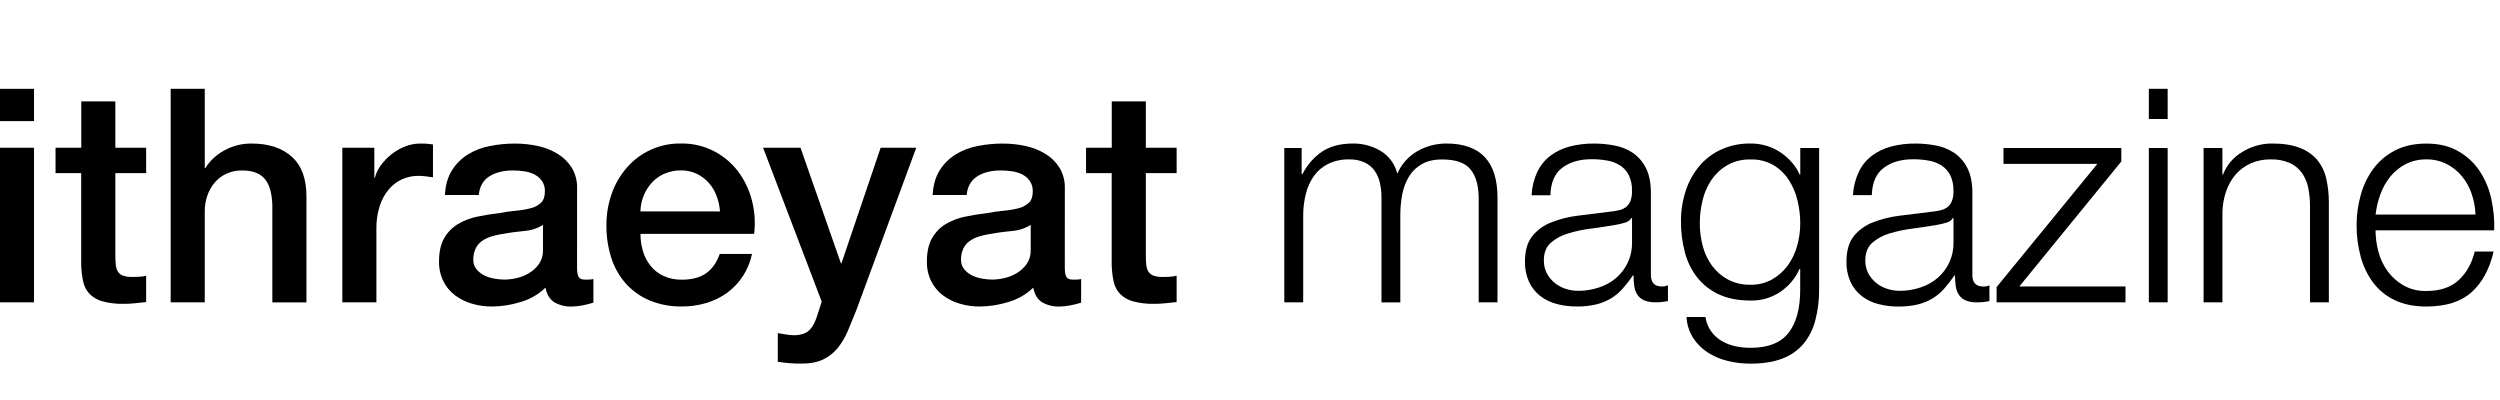
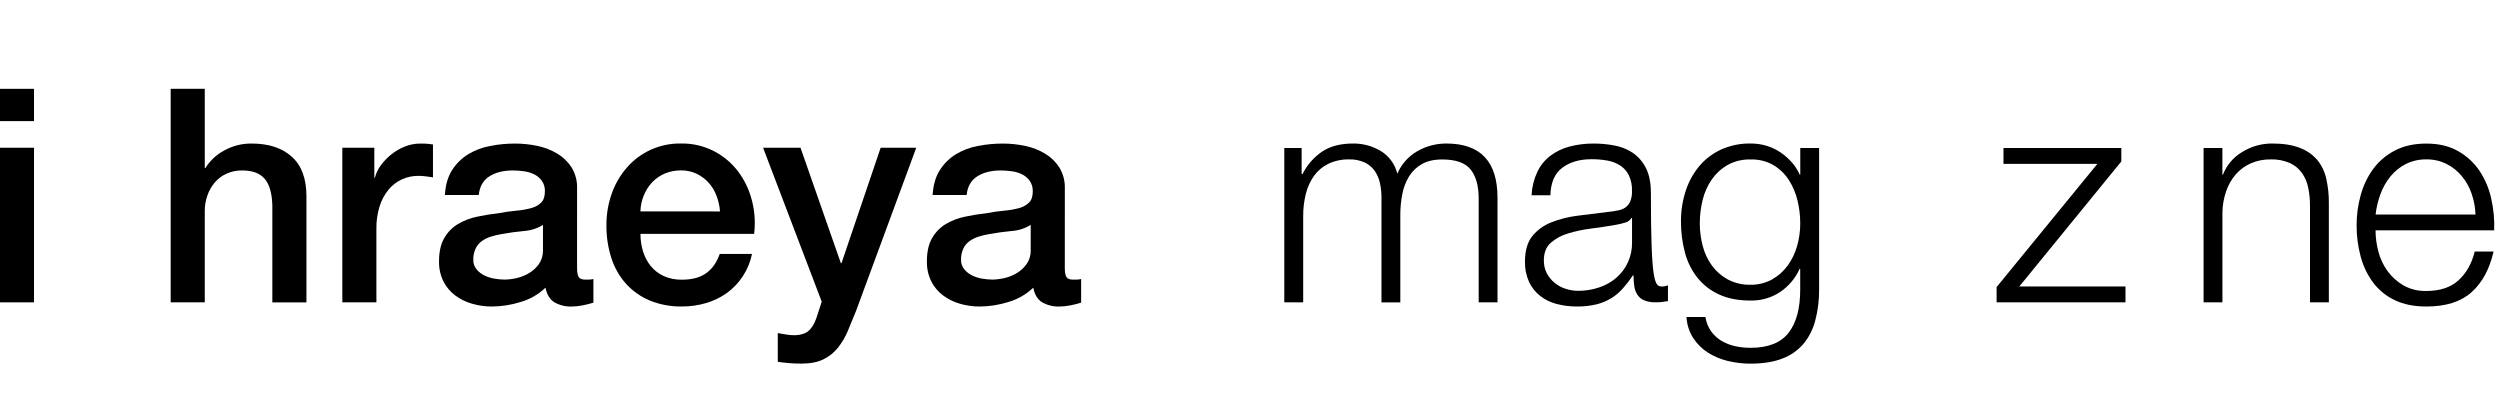
<svg xmlns="http://www.w3.org/2000/svg" width="256px" height="41px" viewBox="0 0 256 41" version="1.1">
  <title>Ithraeyat Magazine Logo</title>
  <g id="Ithraeyat-Magazine-Logo" stroke="none" stroke-width="1" fill="none" fill-rule="evenodd">
    <g id="Ithraeyat-Magazine-Logo-01" transform="translate(0, 9)" fill="#000000" fill-rule="nonzero">
      <path d="M0,0.096 L3.483,0.096 L3.483,3.402 L0,3.402 L0,0.096 Z M0,6.128 L3.483,6.128 L3.483,21.959 L0,21.959 L0,6.128 Z" id="Shape" />
-       <path d="M5.688,6.128 L8.322,6.128 L8.322,1.382 L11.811,1.382 L11.811,6.128 L14.966,6.128 L14.966,8.73 L11.811,8.73 L11.811,17.183 C11.809,17.5 11.825,17.817 11.858,18.133 C11.88,18.37 11.953,18.599 12.072,18.805 C12.191,18.995 12.368,19.141 12.578,19.22 C12.873,19.322 13.184,19.369 13.496,19.357 C13.741,19.357 13.982,19.357 14.232,19.341 C14.479,19.331 14.725,19.295 14.966,19.234 L14.966,21.928 L13.832,22.051 C13.455,22.093 13.076,22.113 12.698,22.113 C11.948,22.134 11.2,22.046 10.477,21.852 C9.979,21.716 9.525,21.453 9.161,21.088 C8.832,20.731 8.608,20.291 8.513,19.816 C8.392,19.242 8.326,18.658 8.314,18.071 L8.314,8.73 L5.688,8.73 L5.688,6.128 Z" id="Path" />
      <path d="M17.477,0.096 L20.968,0.096 L20.968,8.21 L21.029,8.21 C21.5,7.456 22.159,6.839 22.942,6.418 C23.807,5.934 24.785,5.686 25.776,5.699 C27.51,5.699 28.878,6.148 29.879,7.047 C30.88,7.946 31.38,9.296 31.379,11.097 L31.379,21.967 L27.888,21.967 L27.888,12.007 C27.848,10.763 27.583,9.86 27.093,9.297 C26.603,8.734 25.837,8.454 24.796,8.455 C24.248,8.447 23.704,8.557 23.203,8.779 C22.745,8.984 22.338,9.287 22.009,9.667 C21.674,10.059 21.414,10.511 21.243,10.998 C21.058,11.518 20.965,12.066 20.968,12.618 L20.968,21.957 L17.477,21.957 L17.477,0.096 Z" id="Path" />
      <path d="M35.054,6.128 L38.331,6.128 L38.331,9.19 L38.394,9.19 C38.508,8.736 38.711,8.309 38.992,7.935 C39.298,7.516 39.658,7.14 40.064,6.817 C40.486,6.479 40.955,6.206 41.457,6.007 C41.953,5.806 42.484,5.702 43.019,5.701 C43.3,5.696 43.581,5.706 43.861,5.732 L44.336,5.793 L44.336,9.161 C44.09,9.121 43.84,9.085 43.584,9.054 C43.336,9.024 43.085,9.009 42.834,9.009 C42.259,9.005 41.69,9.125 41.166,9.36 C40.639,9.6 40.173,9.956 39.803,10.402 C39.389,10.903 39.076,11.48 38.88,12.1 C38.643,12.852 38.53,13.638 38.543,14.426 L38.543,21.959 L35.054,21.959 L35.054,6.128 Z" id="Path" />
      <path d="M59.091,18.439 C59.091,18.871 59.145,19.177 59.253,19.357 C59.365,19.54 59.585,19.633 59.912,19.633 L60.279,19.633 C60.442,19.629 60.605,19.609 60.765,19.571 L60.765,21.99 C60.641,22.03 60.484,22.077 60.29,22.128 C60.096,22.178 59.896,22.225 59.692,22.265 C59.488,22.306 59.284,22.337 59.08,22.358 C58.876,22.379 58.702,22.388 58.56,22.388 C57.937,22.414 57.32,22.265 56.778,21.959 C56.308,21.674 56.001,21.174 55.858,20.459 C55.137,21.149 54.26,21.653 53.301,21.928 C52.355,22.225 51.369,22.38 50.377,22.388 C49.683,22.391 48.992,22.293 48.326,22.097 C47.702,21.919 47.116,21.628 46.596,21.24 C46.092,20.859 45.683,20.366 45.4,19.801 C45.093,19.167 44.941,18.469 44.957,17.765 C44.957,16.785 45.135,15.989 45.493,15.375 C45.831,14.783 46.316,14.287 46.902,13.937 C47.509,13.58 48.171,13.326 48.861,13.187 C49.587,13.033 50.317,12.916 51.051,12.834 C51.648,12.717 52.251,12.63 52.857,12.574 C53.37,12.534 53.877,12.446 54.374,12.314 C54.764,12.218 55.123,12.022 55.415,11.747 C55.669,11.493 55.797,11.11 55.798,10.6 C55.815,10.206 55.701,9.818 55.474,9.496 C55.266,9.216 54.993,8.99 54.678,8.839 C54.345,8.68 53.988,8.577 53.622,8.533 C53.256,8.482 52.888,8.456 52.519,8.455 C51.539,8.455 50.733,8.659 50.1,9.067 C49.467,9.475 49.11,10.108 49.028,10.966 L45.558,10.966 C45.617,9.945 45.862,9.098 46.291,8.424 C46.707,7.766 47.267,7.212 47.929,6.804 C48.622,6.384 49.385,6.094 50.181,5.947 C51.029,5.782 51.89,5.7 52.754,5.701 C53.525,5.701 54.295,5.783 55.049,5.947 C55.768,6.095 56.457,6.364 57.086,6.742 C57.676,7.097 58.175,7.585 58.544,8.166 C58.927,8.808 59.118,9.546 59.094,10.293 L59.091,18.439 Z M55.602,14.029 C55.01,14.396 54.336,14.611 53.641,14.656 C52.865,14.727 52.089,14.835 51.313,14.98 C50.951,15.04 50.593,15.126 50.243,15.239 C49.914,15.342 49.604,15.498 49.324,15.699 C49.055,15.898 48.839,16.161 48.696,16.464 C48.534,16.825 48.455,17.217 48.466,17.613 C48.456,17.967 48.576,18.312 48.802,18.585 C49.026,18.849 49.301,19.063 49.612,19.213 C49.942,19.371 50.293,19.48 50.654,19.537 C50.993,19.595 51.336,19.626 51.68,19.63 C52.103,19.622 52.524,19.568 52.935,19.468 C53.384,19.366 53.813,19.19 54.205,18.948 C54.598,18.708 54.938,18.39 55.201,18.013 C55.477,17.601 55.616,17.114 55.6,16.62 L55.602,14.029 Z" id="Shape" />
      <path d="M65.584,14.948 C65.582,15.551 65.669,16.152 65.843,16.73 C66.003,17.276 66.269,17.785 66.624,18.23 C66.98,18.667 67.43,19.017 67.941,19.255 C68.537,19.525 69.186,19.656 69.84,19.639 C70.86,19.639 71.682,19.419 72.305,18.98 C72.929,18.54 73.393,17.882 73.699,17.005 L77.005,17.005 C76.677,18.612 75.759,20.038 74.433,21.002 C73.787,21.463 73.068,21.811 72.305,22.032 C71.505,22.268 70.674,22.386 69.84,22.384 C68.708,22.405 67.583,22.197 66.533,21.771 C65.607,21.385 64.777,20.799 64.103,20.056 C63.424,19.293 62.912,18.396 62.603,17.423 C62.256,16.334 62.085,15.196 62.098,14.053 C62.092,12.964 62.273,11.882 62.632,10.854 C62.97,9.877 63.49,8.974 64.165,8.191 C65.561,6.566 67.611,5.651 69.752,5.694 C70.917,5.676 72.069,5.944 73.106,6.475 C74.07,6.974 74.912,7.68 75.571,8.542 C76.235,9.426 76.717,10.431 76.99,11.502 C77.287,12.625 77.365,13.795 77.221,14.948 L65.584,14.948 Z M73.729,12.651 C73.689,12.106 73.57,11.569 73.376,11.058 C73.194,10.566 72.923,10.113 72.576,9.72 C72.232,9.337 71.815,9.025 71.351,8.801 C70.849,8.561 70.299,8.441 69.743,8.448 C69.17,8.442 68.602,8.552 68.074,8.772 C67.589,8.976 67.151,9.279 66.788,9.66 C66.424,10.048 66.133,10.5 65.931,10.992 C65.713,11.517 65.594,12.078 65.579,12.646 L73.729,12.651 Z" id="Shape" />
      <path d="M78.139,6.128 L81.972,6.128 L86.106,17.954 L86.168,17.954 L90.179,6.128 L93.824,6.128 L87.668,22.814 C87.382,23.528 87.101,24.212 86.826,24.865 C86.569,25.485 86.23,26.067 85.816,26.596 C85.415,27.098 84.908,27.506 84.331,27.789 C83.738,28.086 82.982,28.234 82.063,28.233 C81.253,28.234 80.444,28.173 79.644,28.05 L79.644,25.11 C79.929,25.15 80.205,25.197 80.47,25.248 C80.743,25.3 81.02,25.326 81.298,25.325 C81.642,25.333 81.983,25.278 82.307,25.163 C82.56,25.071 82.786,24.919 82.967,24.72 C83.147,24.513 83.297,24.281 83.411,24.031 C83.544,23.733 83.657,23.426 83.748,23.113 L84.144,21.888 L78.139,6.128 Z" id="Path" />
      <path d="M109.036,18.439 C109.036,18.871 109.09,19.177 109.198,19.357 C109.309,19.54 109.522,19.633 109.855,19.633 L110.223,19.633 C110.387,19.629 110.55,19.609 110.709,19.571 L110.709,21.99 C110.586,22.03 110.427,22.077 110.235,22.128 C110.042,22.178 109.841,22.225 109.637,22.265 C109.433,22.306 109.228,22.337 109.024,22.358 C108.82,22.379 108.647,22.388 108.504,22.388 C107.882,22.413 107.265,22.265 106.722,21.959 C106.253,21.674 105.946,21.174 105.804,20.459 C105.083,21.149 104.206,21.653 103.247,21.928 C102.303,22.224 101.321,22.379 100.331,22.388 C99.637,22.391 98.945,22.293 98.279,22.097 C97.656,21.918 97.071,21.627 96.552,21.24 C96.049,20.858 95.64,20.366 95.358,19.801 C95.05,19.167 94.898,18.469 94.914,17.765 C94.914,16.785 95.093,15.989 95.45,15.375 C95.788,14.783 96.273,14.287 96.858,13.937 C97.466,13.58 98.129,13.326 98.82,13.187 C99.545,13.033 100.275,12.916 101.01,12.834 C101.608,12.717 102.21,12.63 102.817,12.574 C103.329,12.533 103.836,12.446 104.333,12.314 C104.723,12.217 105.081,12.022 105.373,11.747 C105.629,11.492 105.755,11.11 105.755,10.6 C105.771,10.206 105.657,9.819 105.431,9.496 C105.223,9.216 104.95,8.99 104.636,8.839 C104.302,8.68 103.945,8.576 103.578,8.533 C103.213,8.482 102.845,8.456 102.476,8.455 C101.496,8.455 100.689,8.659 100.058,9.067 C99.426,9.475 99.068,10.108 98.985,10.966 L95.501,10.966 C95.562,9.945 95.807,9.098 96.236,8.424 C96.65,7.765 97.211,7.211 97.874,6.804 C98.566,6.384 99.328,6.094 100.124,5.947 C100.972,5.782 101.833,5.7 102.697,5.701 C103.469,5.701 104.239,5.783 104.994,5.947 C105.713,6.095 106.401,6.364 107.03,6.742 C107.62,7.097 108.119,7.585 108.488,8.166 C108.872,8.808 109.063,9.546 109.039,10.293 L109.036,18.439 Z M105.545,14.029 C104.953,14.396 104.279,14.611 103.584,14.656 C102.809,14.727 102.034,14.835 101.258,14.98 C100.895,15.04 100.536,15.126 100.186,15.239 C99.857,15.343 99.547,15.498 99.267,15.699 C98.998,15.898 98.782,16.161 98.64,16.464 C98.478,16.825 98.399,17.217 98.41,17.613 C98.401,17.967 98.52,18.312 98.747,18.585 C98.969,18.849 99.245,19.064 99.557,19.213 C99.886,19.371 100.237,19.48 100.597,19.537 C100.936,19.595 101.28,19.626 101.624,19.63 C102.047,19.622 102.469,19.568 102.88,19.468 C103.329,19.365 103.758,19.19 104.15,18.948 C104.542,18.708 104.881,18.39 105.144,18.013 C105.42,17.602 105.56,17.114 105.543,16.62 L105.545,14.029 Z" id="Shape" />
-       <path d="M111.21,6.128 L113.844,6.128 L113.844,1.382 L117.333,1.382 L117.333,6.128 L120.487,6.128 L120.487,8.73 L117.333,8.73 L117.333,17.183 C117.331,17.5 117.347,17.817 117.38,18.133 C117.402,18.37 117.475,18.599 117.594,18.805 C117.713,18.995 117.89,19.141 118.1,19.22 C118.395,19.322 118.706,19.369 119.018,19.357 C119.263,19.357 119.504,19.357 119.754,19.341 C120.001,19.331 120.247,19.295 120.487,19.234 L120.487,21.928 L119.353,22.051 C118.977,22.093 118.598,22.113 118.219,22.113 C117.47,22.134 116.722,22.046 115.998,21.852 C115.501,21.716 115.047,21.453 114.683,21.088 C114.354,20.731 114.13,20.291 114.035,19.816 C113.914,19.242 113.847,18.658 113.836,18.071 L113.836,8.73 L111.21,8.73 L111.21,6.128 Z" id="Path" />
      <path d="M133.287,6.156 L133.287,8.819 L133.379,8.819 C133.841,7.895 134.532,7.104 135.385,6.522 C136.212,5.971 137.269,5.696 138.555,5.696 C139.552,5.684 140.532,5.95 141.387,6.462 C142.241,6.981 142.852,7.818 143.086,8.788 C143.506,7.805 144.237,6.988 145.168,6.462 C146.066,5.957 147.079,5.693 148.108,5.696 C151.599,5.696 153.344,7.543 153.344,11.238 L153.344,21.956 L151.417,21.956 L151.417,11.34 C151.417,10.034 151.141,9.039 150.589,8.354 C150.037,7.67 149.068,7.328 147.681,7.329 C146.844,7.329 146.149,7.487 145.597,7.804 C145.058,8.109 144.605,8.546 144.28,9.074 C143.943,9.635 143.71,10.252 143.592,10.896 C143.457,11.598 143.391,12.31 143.393,13.025 L143.393,21.966 L141.463,21.966 L141.463,11.241 C141.468,10.732 141.414,10.223 141.301,9.726 C141.203,9.276 141.015,8.849 140.75,8.471 C140.488,8.106 140.134,7.816 139.725,7.629 C139.234,7.412 138.7,7.307 138.163,7.322 C137.429,7.305 136.701,7.457 136.035,7.766 C135.451,8.047 134.946,8.468 134.565,8.991 C134.173,9.546 133.887,10.169 133.723,10.828 C133.533,11.584 133.441,12.361 133.447,13.14 L133.447,21.959 L131.512,21.959 L131.512,6.156 L133.287,6.156 Z" id="Path" />
-       <path d="M157.417,8.609 C157.724,7.96 158.181,7.393 158.75,6.955 C159.34,6.512 160.011,6.189 160.725,6.005 C161.545,5.793 162.389,5.69 163.236,5.699 C163.935,5.7 164.632,5.766 165.318,5.898 C165.984,6.018 166.618,6.271 167.184,6.642 C167.758,7.034 168.222,7.567 168.532,8.189 C168.879,8.852 169.052,9.716 169.052,10.781 L169.052,19.171 C169.052,19.947 169.43,20.335 170.186,20.336 C170.396,20.338 170.605,20.296 170.798,20.213 L170.798,21.833 C170.573,21.873 170.374,21.904 170.2,21.923 C169.982,21.946 169.762,21.957 169.543,21.954 C169.14,21.971 168.738,21.903 168.363,21.755 C168.084,21.637 167.845,21.441 167.675,21.19 C167.504,20.926 167.393,20.628 167.351,20.316 C167.298,19.946 167.273,19.573 167.275,19.199 L167.213,19.199 C166.892,19.676 166.539,20.131 166.157,20.561 C165.811,20.951 165.408,21.287 164.963,21.557 C164.496,21.834 163.99,22.04 163.463,22.17 C162.806,22.323 162.132,22.395 161.457,22.384 C160.76,22.388 160.065,22.3 159.39,22.123 C158.778,21.965 158.205,21.684 157.705,21.297 C157.22,20.912 156.831,20.42 156.571,19.858 C156.282,19.208 156.14,18.502 156.157,17.791 C156.157,16.687 156.402,15.823 156.892,15.199 C157.403,14.561 158.074,14.07 158.836,13.775 C159.712,13.431 160.628,13.2 161.563,13.086 C162.573,12.954 163.599,12.826 164.641,12.704 C165.049,12.664 165.406,12.61 165.713,12.542 C165.989,12.492 166.251,12.382 166.479,12.218 C166.69,12.054 166.854,11.837 166.954,11.589 C167.075,11.257 167.13,10.903 167.116,10.549 C167.136,9.995 167.025,9.444 166.792,8.941 C166.59,8.536 166.283,8.193 165.904,7.946 C165.503,7.692 165.055,7.52 164.587,7.441 C164.057,7.346 163.519,7.3 162.98,7.303 C161.755,7.303 160.755,7.594 159.978,8.176 C159.202,8.758 158.796,9.698 158.76,10.997 L156.832,10.997 C156.871,10.17 157.07,9.359 157.417,8.609 Z M167.064,13.324 C166.904,13.574 166.65,13.75 166.359,13.81 C166.059,13.903 165.752,13.975 165.441,14.026 C164.624,14.169 163.782,14.296 162.914,14.408 C162.11,14.506 161.316,14.676 160.542,14.914 C159.892,15.102 159.291,15.431 158.781,15.878 C158.321,16.297 158.091,16.894 158.091,17.669 C158.083,18.118 158.183,18.563 158.383,18.965 C158.575,19.338 158.841,19.669 159.163,19.937 C159.498,20.217 159.883,20.431 160.297,20.566 C160.722,20.708 161.167,20.78 161.614,20.78 C162.33,20.782 163.041,20.668 163.72,20.443 C164.365,20.237 164.964,19.907 165.481,19.471 C166.546,18.563 167.148,17.226 167.121,15.827 L167.121,13.316 L167.064,13.324 Z" id="Shape" />
+       <path d="M157.417,8.609 C157.724,7.96 158.181,7.393 158.75,6.955 C159.34,6.512 160.011,6.189 160.725,6.005 C161.545,5.793 162.389,5.69 163.236,5.699 C163.935,5.7 164.632,5.766 165.318,5.898 C165.984,6.018 166.618,6.271 167.184,6.642 C167.758,7.034 168.222,7.567 168.532,8.189 C168.879,8.852 169.052,9.716 169.052,10.781 C169.052,19.947 169.43,20.335 170.186,20.336 C170.396,20.338 170.605,20.296 170.798,20.213 L170.798,21.833 C170.573,21.873 170.374,21.904 170.2,21.923 C169.982,21.946 169.762,21.957 169.543,21.954 C169.14,21.971 168.738,21.903 168.363,21.755 C168.084,21.637 167.845,21.441 167.675,21.19 C167.504,20.926 167.393,20.628 167.351,20.316 C167.298,19.946 167.273,19.573 167.275,19.199 L167.213,19.199 C166.892,19.676 166.539,20.131 166.157,20.561 C165.811,20.951 165.408,21.287 164.963,21.557 C164.496,21.834 163.99,22.04 163.463,22.17 C162.806,22.323 162.132,22.395 161.457,22.384 C160.76,22.388 160.065,22.3 159.39,22.123 C158.778,21.965 158.205,21.684 157.705,21.297 C157.22,20.912 156.831,20.42 156.571,19.858 C156.282,19.208 156.14,18.502 156.157,17.791 C156.157,16.687 156.402,15.823 156.892,15.199 C157.403,14.561 158.074,14.07 158.836,13.775 C159.712,13.431 160.628,13.2 161.563,13.086 C162.573,12.954 163.599,12.826 164.641,12.704 C165.049,12.664 165.406,12.61 165.713,12.542 C165.989,12.492 166.251,12.382 166.479,12.218 C166.69,12.054 166.854,11.837 166.954,11.589 C167.075,11.257 167.13,10.903 167.116,10.549 C167.136,9.995 167.025,9.444 166.792,8.941 C166.59,8.536 166.283,8.193 165.904,7.946 C165.503,7.692 165.055,7.52 164.587,7.441 C164.057,7.346 163.519,7.3 162.98,7.303 C161.755,7.303 160.755,7.594 159.978,8.176 C159.202,8.758 158.796,9.698 158.76,10.997 L156.832,10.997 C156.871,10.17 157.07,9.359 157.417,8.609 Z M167.064,13.324 C166.904,13.574 166.65,13.75 166.359,13.81 C166.059,13.903 165.752,13.975 165.441,14.026 C164.624,14.169 163.782,14.296 162.914,14.408 C162.11,14.506 161.316,14.676 160.542,14.914 C159.892,15.102 159.291,15.431 158.781,15.878 C158.321,16.297 158.091,16.894 158.091,17.669 C158.083,18.118 158.183,18.563 158.383,18.965 C158.575,19.338 158.841,19.669 159.163,19.937 C159.498,20.217 159.883,20.431 160.297,20.566 C160.722,20.708 161.167,20.78 161.614,20.78 C162.33,20.782 163.041,20.668 163.72,20.443 C164.365,20.237 164.964,19.907 165.481,19.471 C166.546,18.563 167.148,17.226 167.121,15.827 L167.121,13.316 L167.064,13.324 Z" id="Shape" />
      <path d="M185.88,23.827 C185.657,24.703 185.244,25.518 184.67,26.216 C184.089,26.891 183.347,27.407 182.512,27.717 C181.625,28.063 180.538,28.237 179.251,28.237 C178.467,28.239 177.686,28.146 176.923,27.961 C176.201,27.792 175.513,27.502 174.887,27.104 C174.289,26.72 173.778,26.213 173.387,25.619 C172.974,24.972 172.736,24.228 172.698,23.461 L174.636,23.461 C174.714,23.996 174.918,24.505 175.232,24.945 C175.519,25.339 175.884,25.67 176.305,25.917 C176.738,26.167 177.208,26.348 177.698,26.453 C178.211,26.563 178.735,26.618 179.259,26.615 C181.056,26.615 182.352,26.104 183.147,25.082 C183.943,24.061 184.341,22.591 184.341,20.673 L184.341,18.53 L184.281,18.53 C183.853,19.483 183.169,20.3 182.305,20.888 C181.405,21.49 180.342,21.8 179.259,21.776 C177.993,21.776 176.913,21.567 176.019,21.147 C175.153,20.755 174.392,20.162 173.8,19.417 C173.202,18.65 172.769,17.768 172.528,16.825 C172.258,15.791 172.124,14.726 172.131,13.657 C172.125,12.612 172.285,11.573 172.606,10.579 C172.899,9.651 173.367,8.789 173.983,8.037 C174.592,7.307 175.356,6.721 176.219,6.323 C177.175,5.89 178.216,5.675 179.266,5.694 C179.831,5.691 180.394,5.774 180.935,5.941 C181.441,6.096 181.922,6.329 182.359,6.629 C182.783,6.921 183.169,7.266 183.507,7.654 C183.83,8.02 184.093,8.433 184.288,8.879 L184.348,8.879 L184.348,6.156 L186.277,6.156 L186.277,20.67 C186.285,21.735 186.152,22.797 185.88,23.827 L185.88,23.827 Z M181.456,19.615 C182.081,19.265 182.624,18.785 183.049,18.207 C183.491,17.603 183.82,16.923 184.021,16.202 C184.236,15.444 184.345,14.661 184.345,13.874 C184.344,13.09 184.252,12.308 184.069,11.546 C183.896,10.798 183.595,10.086 183.181,9.44 C182.781,8.815 182.241,8.291 181.605,7.909 C180.893,7.504 180.082,7.302 179.263,7.327 C178.44,7.304 177.626,7.499 176.904,7.894 C176.261,8.264 175.708,8.77 175.284,9.378 C174.846,10.014 174.53,10.725 174.351,11.476 C174.156,12.263 174.059,13.07 174.059,13.88 C174.058,14.666 174.161,15.449 174.365,16.208 C174.554,16.93 174.876,17.61 175.315,18.214 C175.745,18.796 176.298,19.277 176.935,19.621 C177.653,19.995 178.454,20.179 179.263,20.158 C180.028,20.171 180.785,19.985 181.456,19.617 L181.456,19.615 Z" id="Shape" />
-       <path d="M190.335,8.609 C190.643,7.96 191.1,7.393 191.669,6.955 C192.258,6.511 192.929,6.189 193.643,6.005 C194.463,5.793 195.308,5.69 196.154,5.699 C196.853,5.7 197.55,5.766 198.236,5.898 C198.903,6.02 199.538,6.275 200.104,6.648 C200.678,7.041 201.141,7.574 201.452,8.196 C201.799,8.859 201.972,9.723 201.972,10.788 L201.972,19.178 C201.972,19.953 202.35,20.341 203.106,20.342 C203.316,20.344 203.525,20.303 203.718,20.219 L203.718,21.839 C203.493,21.88 203.294,21.91 203.12,21.93 C202.902,21.953 202.682,21.963 202.463,21.961 C202.06,21.977 201.658,21.91 201.283,21.761 C201.004,21.644 200.765,21.447 200.595,21.196 C200.423,20.933 200.312,20.635 200.271,20.323 C200.218,19.953 200.193,19.579 200.195,19.205 L200.133,19.205 C199.812,19.682 199.459,20.138 199.077,20.568 C198.73,20.957 198.328,21.293 197.883,21.564 C197.416,21.84 196.91,22.047 196.383,22.176 C195.725,22.329 195.051,22.401 194.376,22.39 C193.679,22.394 192.984,22.307 192.31,22.129 C191.698,21.971 191.125,21.69 190.625,21.303 C190.14,20.919 189.751,20.426 189.491,19.864 C189.201,19.215 189.059,18.509 189.077,17.797 C189.077,16.694 189.322,15.83 189.812,15.205 C190.323,14.567 190.994,14.076 191.756,13.781 C192.632,13.438 193.548,13.206 194.483,13.093 C195.492,12.96 196.518,12.833 197.561,12.711 C197.969,12.671 198.326,12.617 198.633,12.549 C198.909,12.499 199.17,12.388 199.398,12.225 C199.609,12.061 199.773,11.844 199.872,11.596 C199.995,11.263 200.05,10.91 200.034,10.556 C200.054,10.002 199.943,9.451 199.71,8.947 C199.508,8.543 199.201,8.2 198.823,7.953 C198.421,7.699 197.974,7.527 197.506,7.447 C196.975,7.352 196.437,7.306 195.898,7.309 C194.673,7.309 193.672,7.6 192.897,8.183 C192.121,8.765 191.713,9.698 191.672,10.984 L189.742,10.984 C189.787,10.161 189.988,9.355 190.335,8.609 L190.335,8.609 Z M199.981,13.324 C199.822,13.575 199.568,13.75 199.278,13.81 C198.977,13.903 198.67,13.975 198.359,14.026 C197.543,14.169 196.7,14.296 195.832,14.408 C195.028,14.507 194.233,14.676 193.459,14.914 C192.809,15.103 192.209,15.432 191.699,15.878 C191.239,16.297 191.009,16.894 191.009,17.669 C191.001,18.118 191.101,18.563 191.301,18.965 C191.493,19.339 191.759,19.669 192.082,19.937 C192.416,20.218 192.801,20.431 193.216,20.566 C193.64,20.708 194.085,20.78 194.533,20.78 C195.248,20.782 195.96,20.668 196.639,20.443 C197.284,20.237 197.882,19.907 198.4,19.471 C199.465,18.564 200.066,17.226 200.038,15.827 L200.038,13.316 L199.981,13.324 Z" id="Shape" />
      <polygon id="Path" points="217.65 20.337 217.65 21.957 204.452 21.957 204.452 20.396 214.771 7.779 205.157 7.779 205.157 6.156 217.223 6.156 217.223 7.533 206.78 20.331" />
-       <path d="M221.968,0.096 L221.968,3.188 L220.04,3.188 L220.04,0.096 L221.968,0.096 Z M221.968,6.159 L221.968,21.959 L220.04,21.959 L220.04,6.156 L221.968,6.159 Z" id="Shape" />
      <path d="M227.573,6.156 L227.573,8.881 L227.633,8.881 C228.008,7.912 228.698,7.098 229.593,6.569 C230.52,5.991 231.593,5.688 232.685,5.696 C233.789,5.696 234.713,5.839 235.457,6.125 C236.146,6.372 236.762,6.788 237.249,7.334 C237.713,7.887 238.039,8.544 238.198,9.249 C238.39,10.082 238.483,10.935 238.474,11.79 L238.474,21.956 L236.544,21.956 L236.544,12.1 C236.548,11.467 236.487,10.836 236.361,10.216 C236.253,9.671 236.032,9.155 235.713,8.701 C235.395,8.262 234.967,7.913 234.472,7.69 C233.859,7.427 233.195,7.301 232.528,7.322 C231.817,7.309 231.112,7.45 230.461,7.735 C229.875,7.999 229.353,8.386 228.93,8.869 C228.5,9.374 228.17,9.956 227.958,10.583 C227.718,11.279 227.589,12.007 227.576,12.743 L227.576,21.959 L225.647,21.959 L225.647,6.156 L227.573,6.156 Z" id="Path" />
      <path d="M243.541,16.738 C243.724,17.459 244.041,18.14 244.474,18.745 C244.907,19.341 245.459,19.841 246.094,20.214 C246.813,20.619 247.628,20.82 248.453,20.796 C249.857,20.796 250.959,20.429 251.759,19.694 C252.56,18.96 253.111,17.98 253.413,16.754 L255.343,16.754 C254.932,18.551 254.182,19.939 253.091,20.919 C252,21.899 250.454,22.388 248.453,22.388 C247.207,22.388 246.127,22.169 245.213,21.731 C244.34,21.318 243.58,20.698 243,19.926 C242.412,19.127 241.981,18.223 241.73,17.263 C241.449,16.219 241.31,15.142 241.317,14.062 C241.315,13.027 241.454,11.997 241.73,11 C241.988,10.037 242.418,9.129 243,8.32 C243.584,7.525 244.343,6.875 245.219,6.422 C246.128,5.942 247.208,5.702 248.459,5.702 C249.724,5.702 250.804,5.958 251.699,6.469 C252.575,6.958 253.325,7.644 253.89,8.474 C254.467,9.34 254.877,10.306 255.098,11.322 C255.343,12.391 255.446,13.487 255.404,14.583 L243.254,14.583 C243.258,15.311 243.354,16.035 243.541,16.738 Z M253.099,10.844 C252.877,10.192 252.54,9.586 252.104,9.053 C251.675,8.532 251.144,8.104 250.543,7.797 C249.897,7.473 249.183,7.31 248.461,7.322 C247.731,7.309 247.009,7.472 246.355,7.797 C245.753,8.104 245.221,8.531 244.792,9.053 C244.352,9.594 244.006,10.204 243.766,10.859 C243.513,11.538 243.344,12.245 243.261,12.965 L253.489,12.965 C253.468,12.242 253.335,11.526 253.094,10.844 L253.099,10.844 Z" id="Shape" />
    </g>
  </g>
</svg>